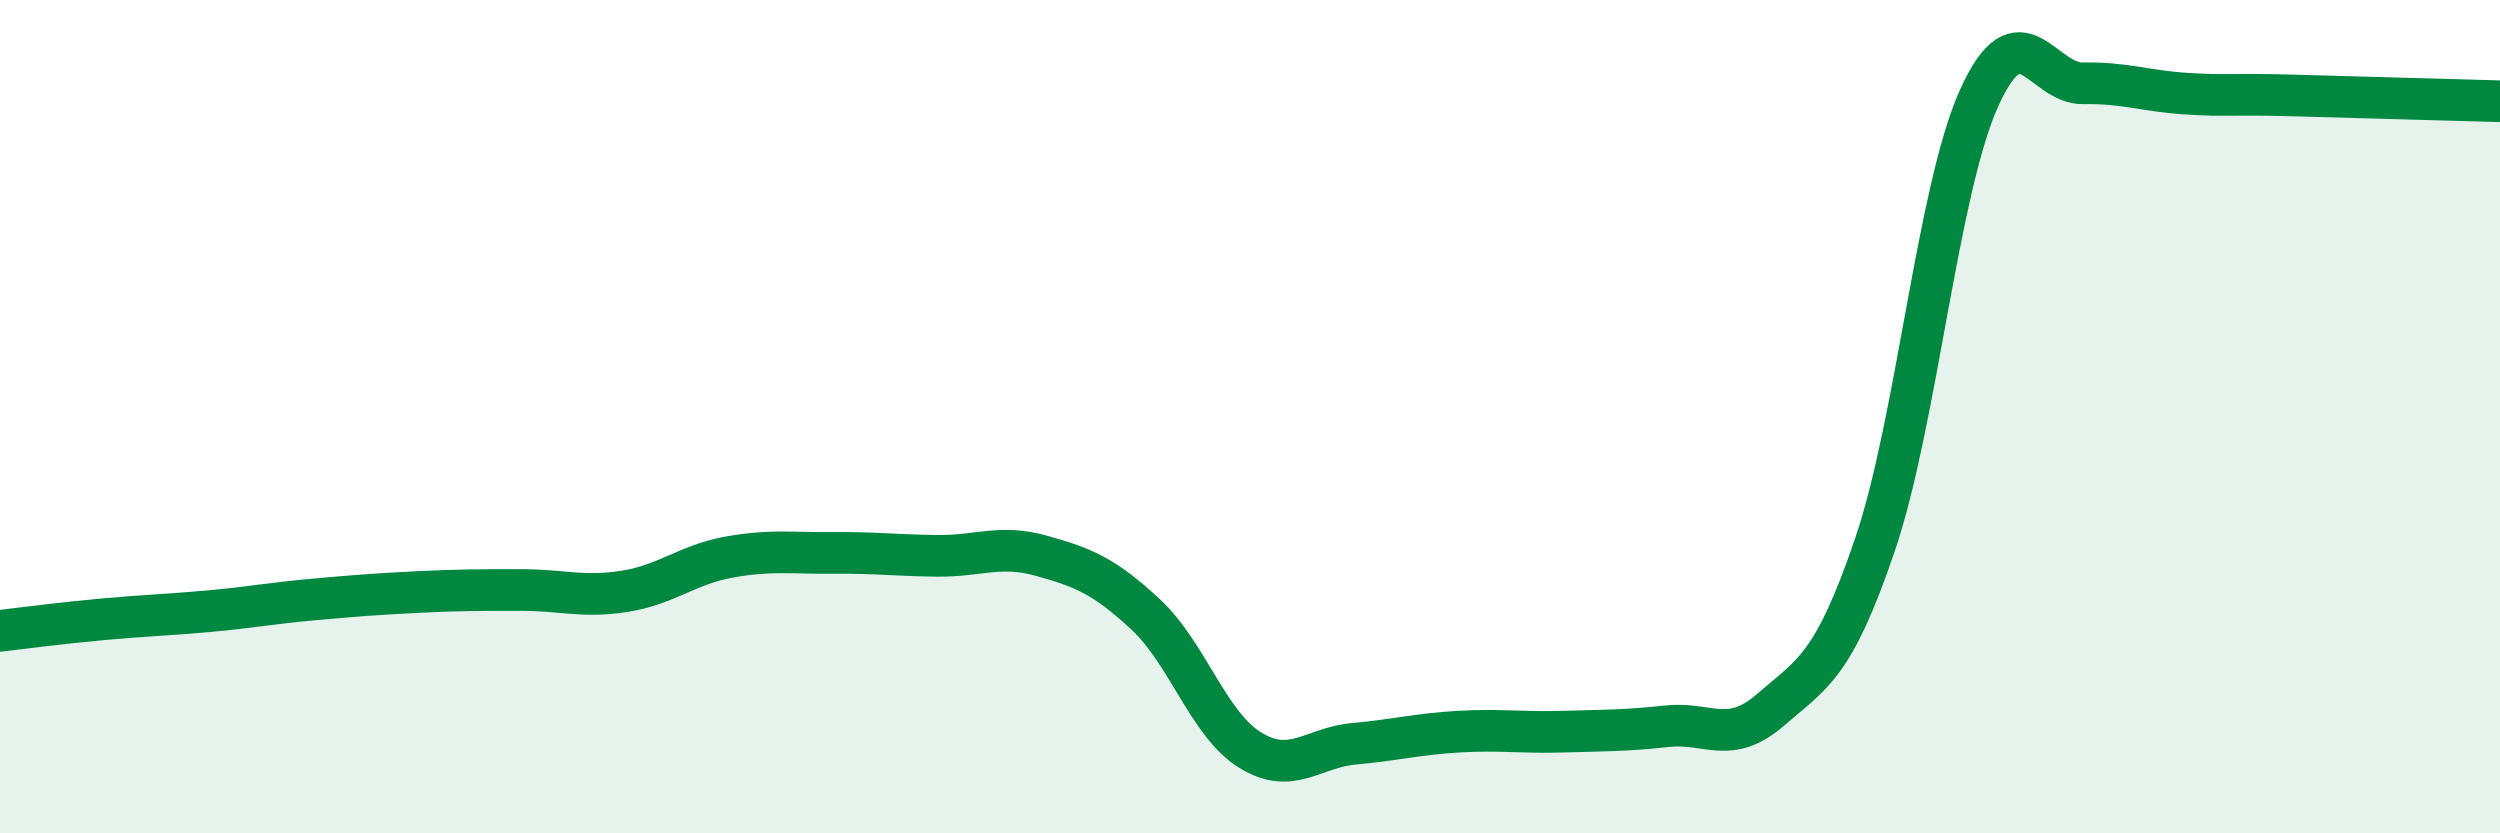
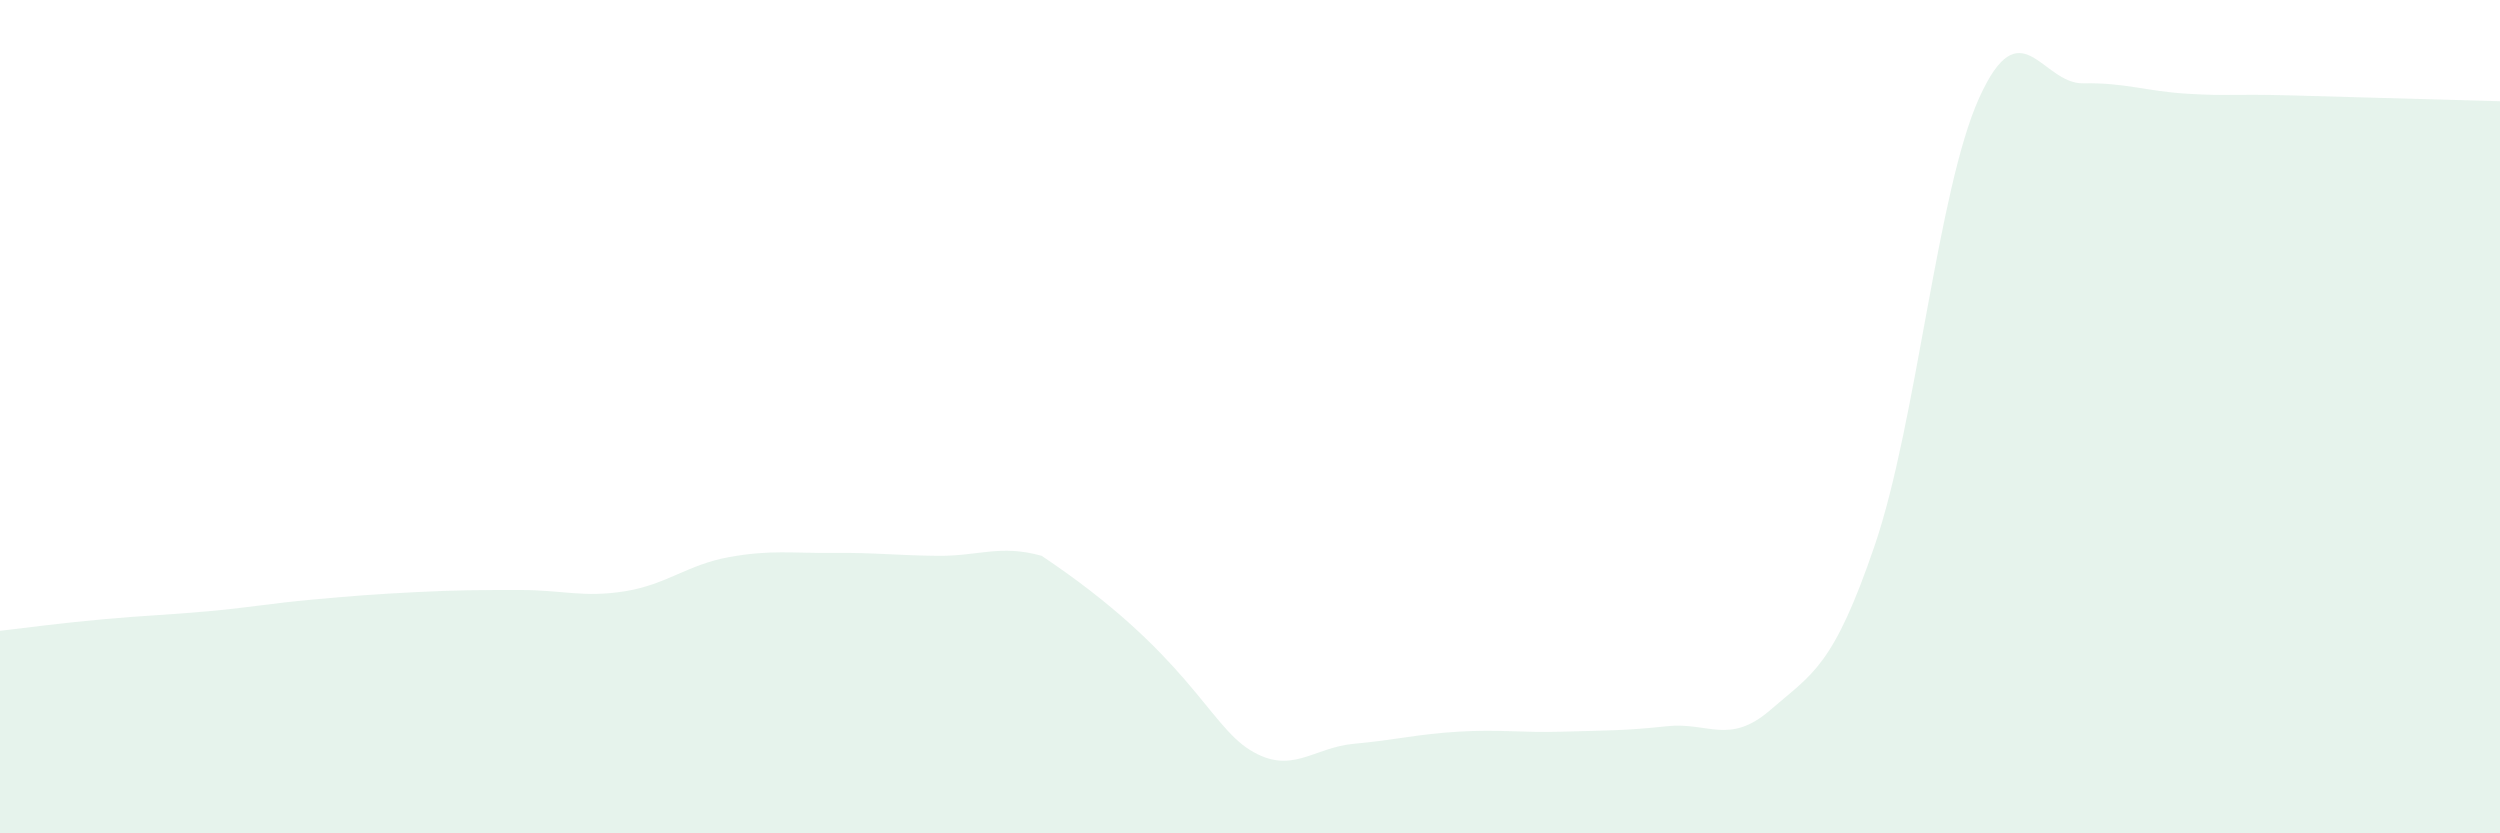
<svg xmlns="http://www.w3.org/2000/svg" width="60" height="20" viewBox="0 0 60 20">
-   <path d="M 0,15.14 C 0.5,15.08 1.5,14.95 2.5,14.86 C 3.5,14.77 4,14.76 5,14.67 C 6,14.58 6.5,14.48 7.5,14.39 C 8.5,14.3 9,14.26 10,14.21 C 11,14.16 11.5,14.16 12.5,14.16 C 13.5,14.16 14,14.35 15,14.19 C 16,14.03 16.5,13.55 17.5,13.37 C 18.5,13.19 19,13.28 20,13.27 C 21,13.26 21.5,13.33 22.5,13.34 C 23.5,13.35 24,13.06 25,13.34 C 26,13.62 26.5,13.82 27.5,14.75 C 28.5,15.68 29,17.38 30,18 C 31,18.62 31.5,17.94 32.5,17.85 C 33.5,17.76 34,17.62 35,17.56 C 36,17.5 36.5,17.59 37.5,17.56 C 38.5,17.53 39,17.54 40,17.43 C 41,17.32 41.5,17.9 42.5,17.03 C 43.5,16.16 44,16.01 45,13.07 C 46,10.13 46.5,4.56 47.5,2.35 C 48.5,0.14 49,2.02 50,2 C 51,1.98 51.5,2.19 52.5,2.25 C 53.5,2.31 53.5,2.25 55,2.29 C 56.5,2.33 59,2.4 60,2.43L60 20L0 20Z" fill="#008740" opacity="0.1" stroke-linecap="round" stroke-linejoin="round" />
-   <path d="M 0,15.14 C 0.5,15.08 1.5,14.95 2.5,14.86 C 3.5,14.77 4,14.76 5,14.67 C 6,14.58 6.5,14.48 7.5,14.39 C 8.5,14.3 9,14.26 10,14.21 C 11,14.16 11.5,14.16 12.5,14.16 C 13.5,14.16 14,14.35 15,14.19 C 16,14.03 16.5,13.55 17.5,13.37 C 18.5,13.19 19,13.28 20,13.27 C 21,13.26 21.5,13.33 22.5,13.34 C 23.5,13.35 24,13.06 25,13.34 C 26,13.62 26.5,13.82 27.5,14.75 C 28.5,15.68 29,17.38 30,18 C 31,18.62 31.5,17.94 32.5,17.85 C 33.5,17.76 34,17.62 35,17.56 C 36,17.5 36.5,17.59 37.5,17.56 C 38.5,17.53 39,17.54 40,17.43 C 41,17.32 41.5,17.9 42.5,17.03 C 43.5,16.16 44,16.01 45,13.07 C 46,10.13 46.5,4.56 47.5,2.35 C 48.5,0.14 49,2.02 50,2 C 51,1.98 51.5,2.19 52.5,2.25 C 53.5,2.31 53.5,2.25 55,2.29 C 56.5,2.33 59,2.4 60,2.43" stroke="#008740" stroke-width="1" fill="none" stroke-linecap="round" stroke-linejoin="round" />
+   <path d="M 0,15.14 C 0.5,15.08 1.5,14.95 2.5,14.86 C 3.5,14.77 4,14.76 5,14.67 C 6,14.58 6.5,14.48 7.5,14.39 C 8.5,14.3 9,14.26 10,14.21 C 11,14.16 11.5,14.16 12.5,14.16 C 13.5,14.16 14,14.35 15,14.19 C 16,14.03 16.5,13.55 17.5,13.37 C 18.5,13.19 19,13.28 20,13.27 C 21,13.26 21.5,13.33 22.5,13.34 C 23.5,13.35 24,13.06 25,13.34 C 28.5,15.68 29,17.38 30,18 C 31,18.62 31.5,17.94 32.5,17.85 C 33.5,17.76 34,17.62 35,17.56 C 36,17.5 36.5,17.59 37.5,17.56 C 38.5,17.53 39,17.54 40,17.43 C 41,17.32 41.5,17.9 42.5,17.03 C 43.5,16.16 44,16.01 45,13.07 C 46,10.13 46.5,4.56 47.5,2.35 C 48.5,0.14 49,2.02 50,2 C 51,1.98 51.5,2.19 52.5,2.25 C 53.5,2.31 53.5,2.25 55,2.29 C 56.5,2.33 59,2.4 60,2.43L60 20L0 20Z" fill="#008740" opacity="0.1" stroke-linecap="round" stroke-linejoin="round" />
</svg>